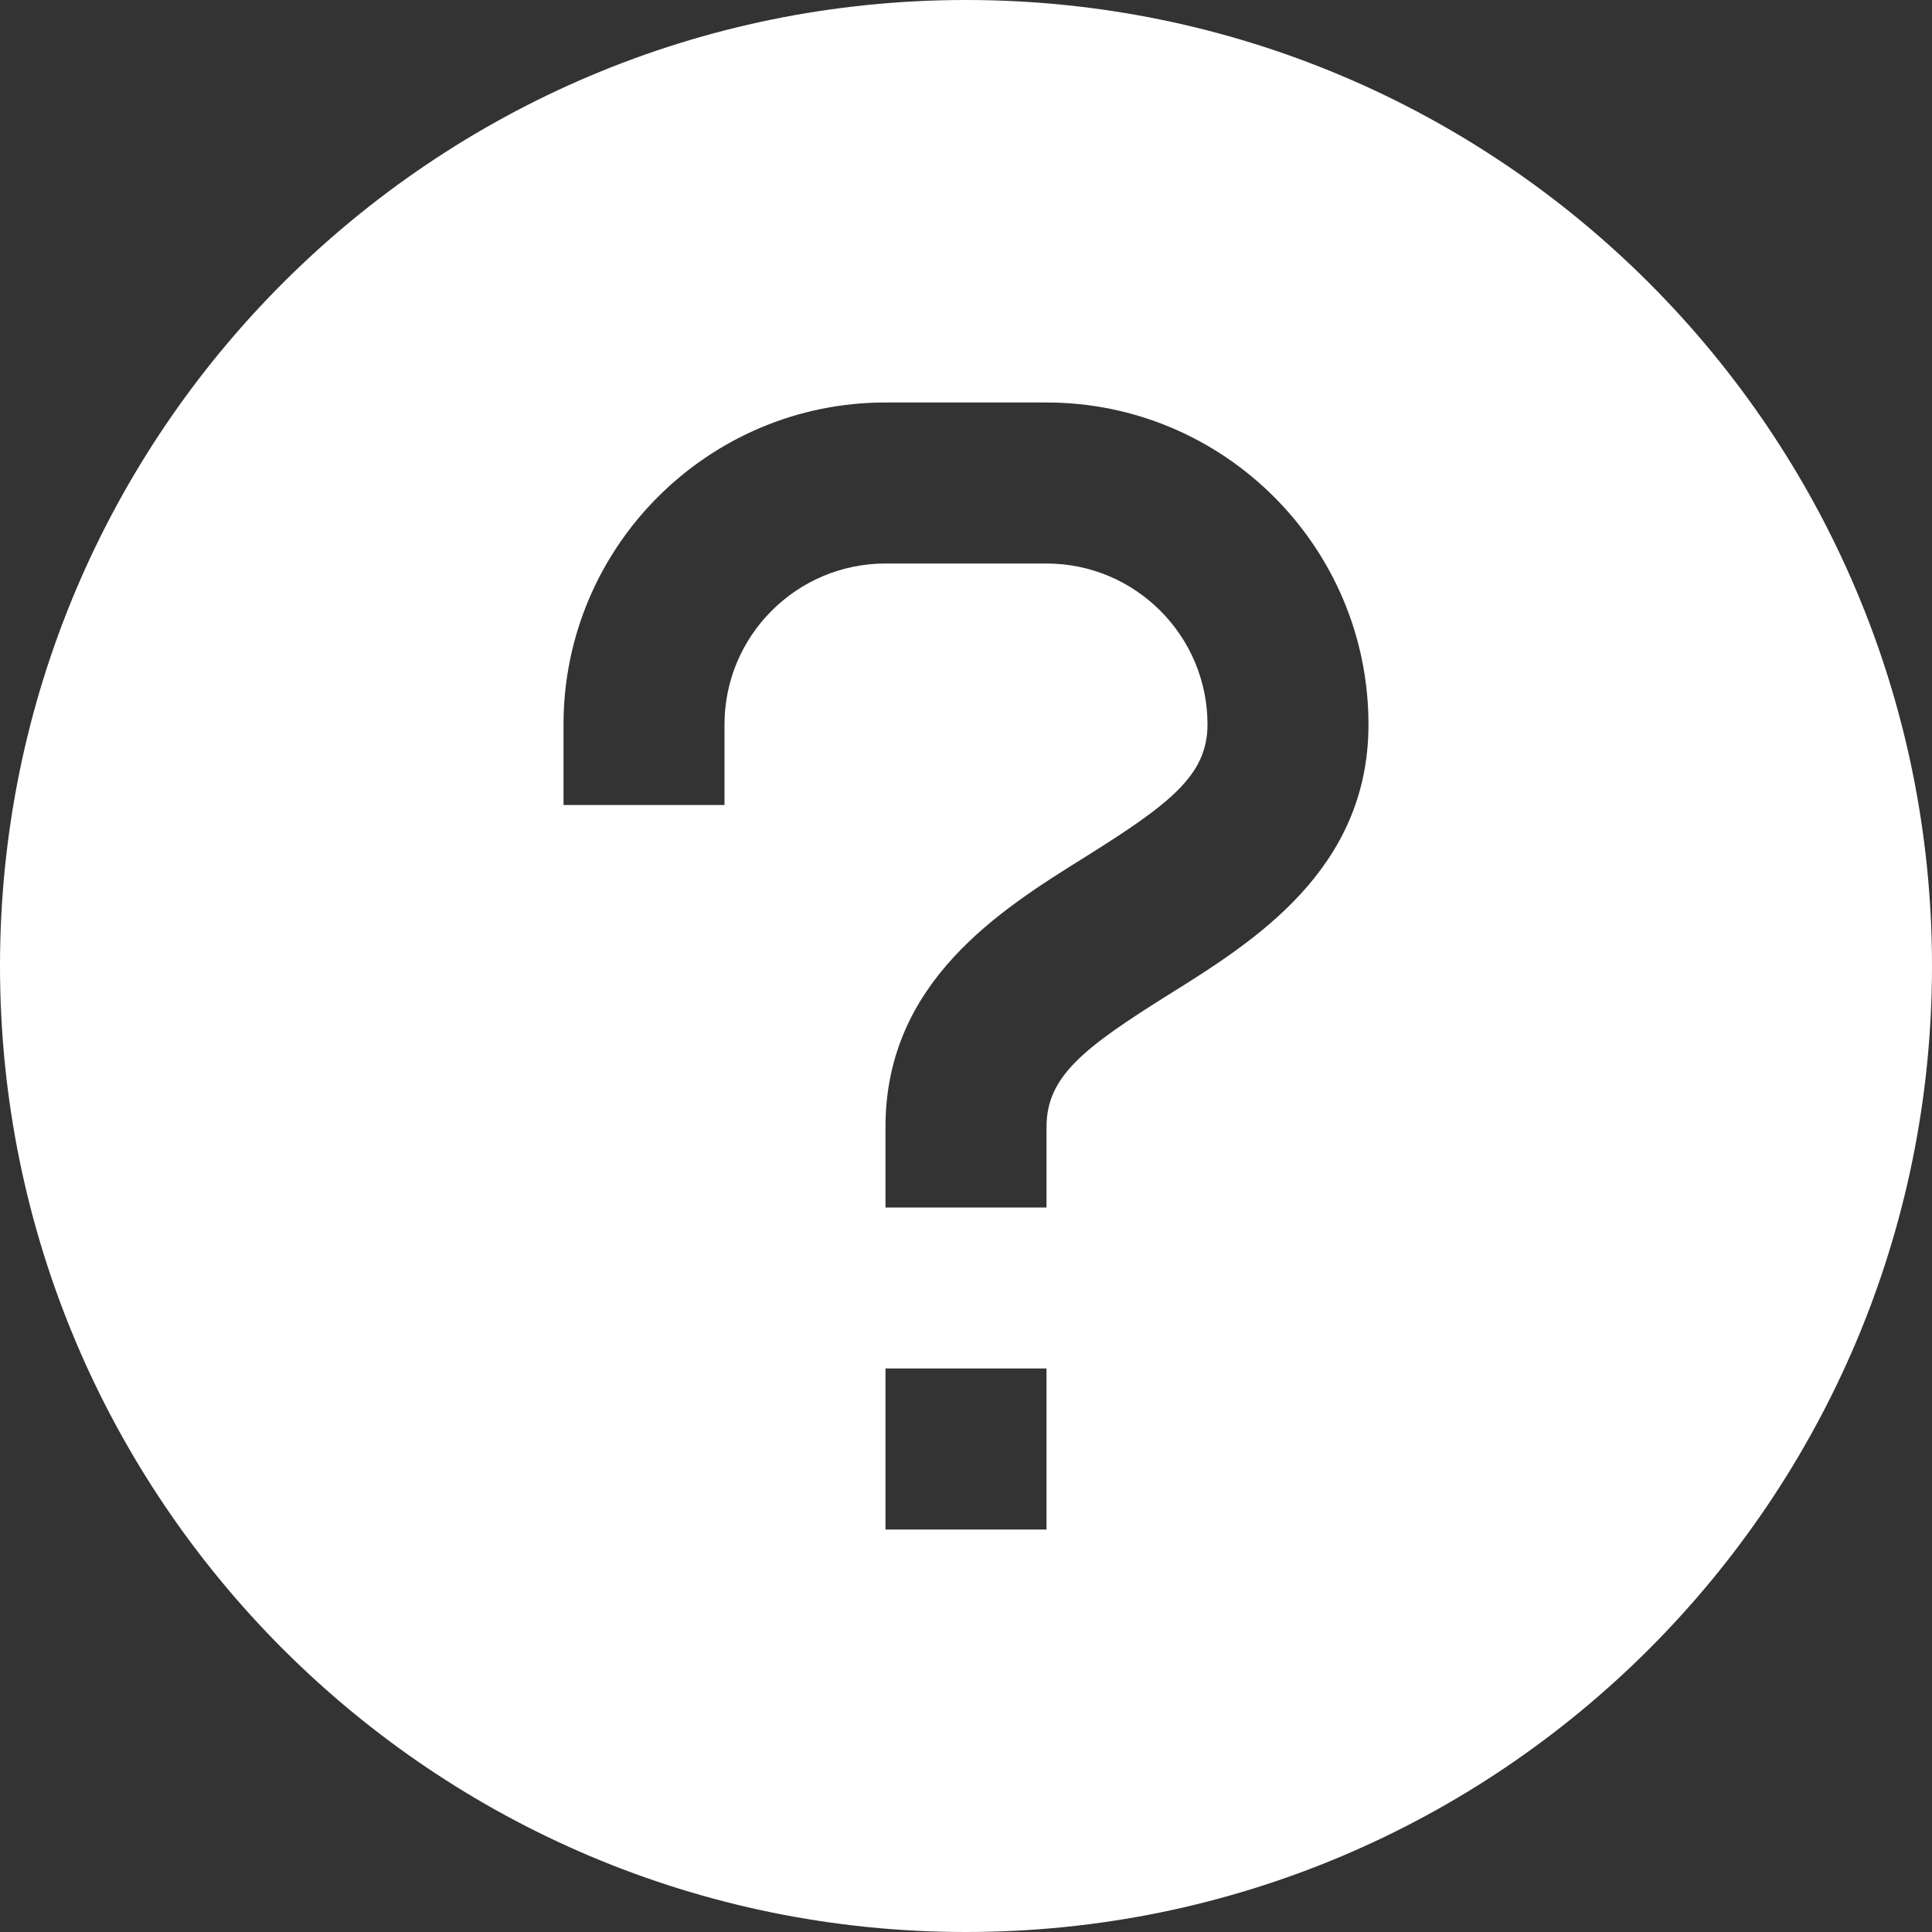
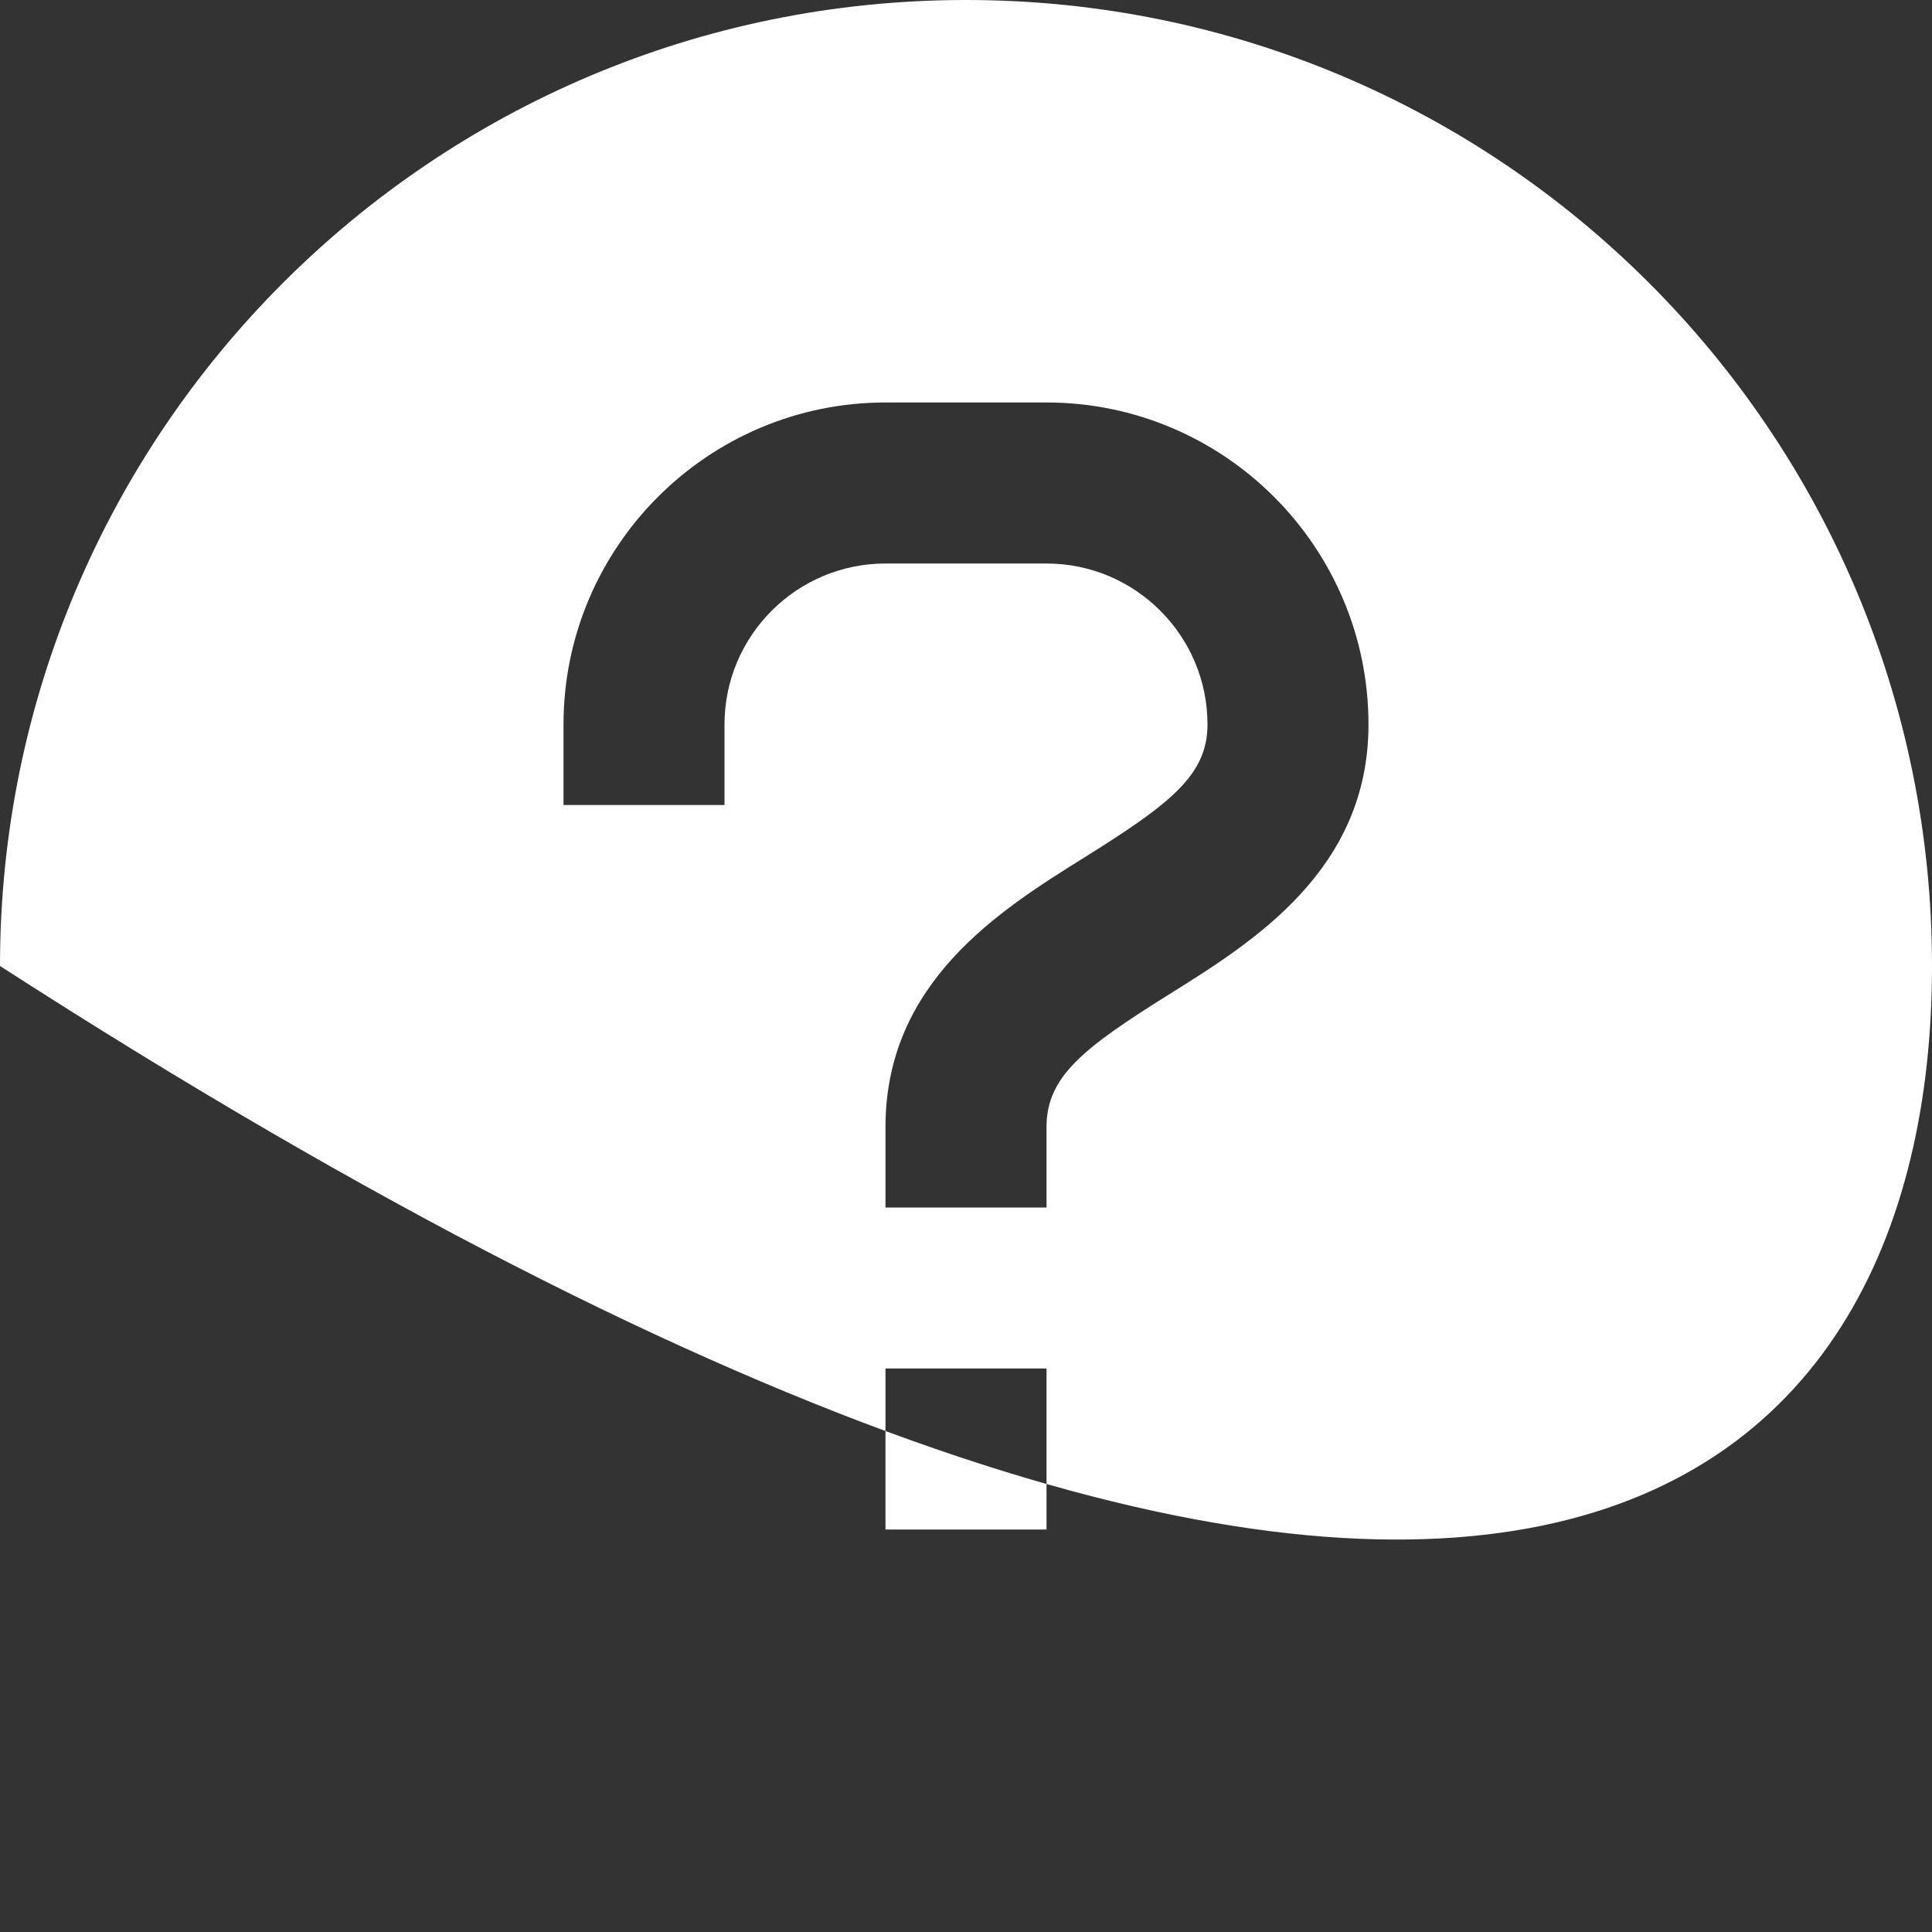
<svg xmlns="http://www.w3.org/2000/svg" width="49" height="49" viewBox="0 0 49 49" fill="none">
  <rect x="0" y="0" width="49" height="49" fill="#333333" stroke="none" />
-   <path d="M24.5 0C10.969 0 0 10.969 0 24.5C0 38.031 10.969 49 24.5 49C38.031 49 49 38.031 49 24.5C49 10.969 38.031 0 24.5 0ZM26.542 38.792H22.458V34.708H26.542V38.792ZM29.666 25.21C27.493 26.57 26.542 27.295 26.542 28.583V30.625H22.458V28.583C22.458 24.899 25.373 23.076 27.501 21.748C29.674 20.389 30.625 19.663 30.625 18.375C30.625 16.122 28.793 14.292 26.542 14.292H22.458C20.207 14.292 18.375 16.122 18.375 18.375V20.417H14.292V18.375C14.292 13.873 17.954 10.208 22.458 10.208H26.542C31.046 10.208 34.708 13.873 34.708 18.375C34.708 22.06 31.793 23.882 29.666 25.21Z" fill="white" />
+   <path d="M24.5 0C10.969 0 0 10.969 0 24.5C38.031 49 49 38.031 49 24.5C49 10.969 38.031 0 24.5 0ZM26.542 38.792H22.458V34.708H26.542V38.792ZM29.666 25.21C27.493 26.57 26.542 27.295 26.542 28.583V30.625H22.458V28.583C22.458 24.899 25.373 23.076 27.501 21.748C29.674 20.389 30.625 19.663 30.625 18.375C30.625 16.122 28.793 14.292 26.542 14.292H22.458C20.207 14.292 18.375 16.122 18.375 18.375V20.417H14.292V18.375C14.292 13.873 17.954 10.208 22.458 10.208H26.542C31.046 10.208 34.708 13.873 34.708 18.375C34.708 22.06 31.793 23.882 29.666 25.21Z" fill="white" />
</svg>